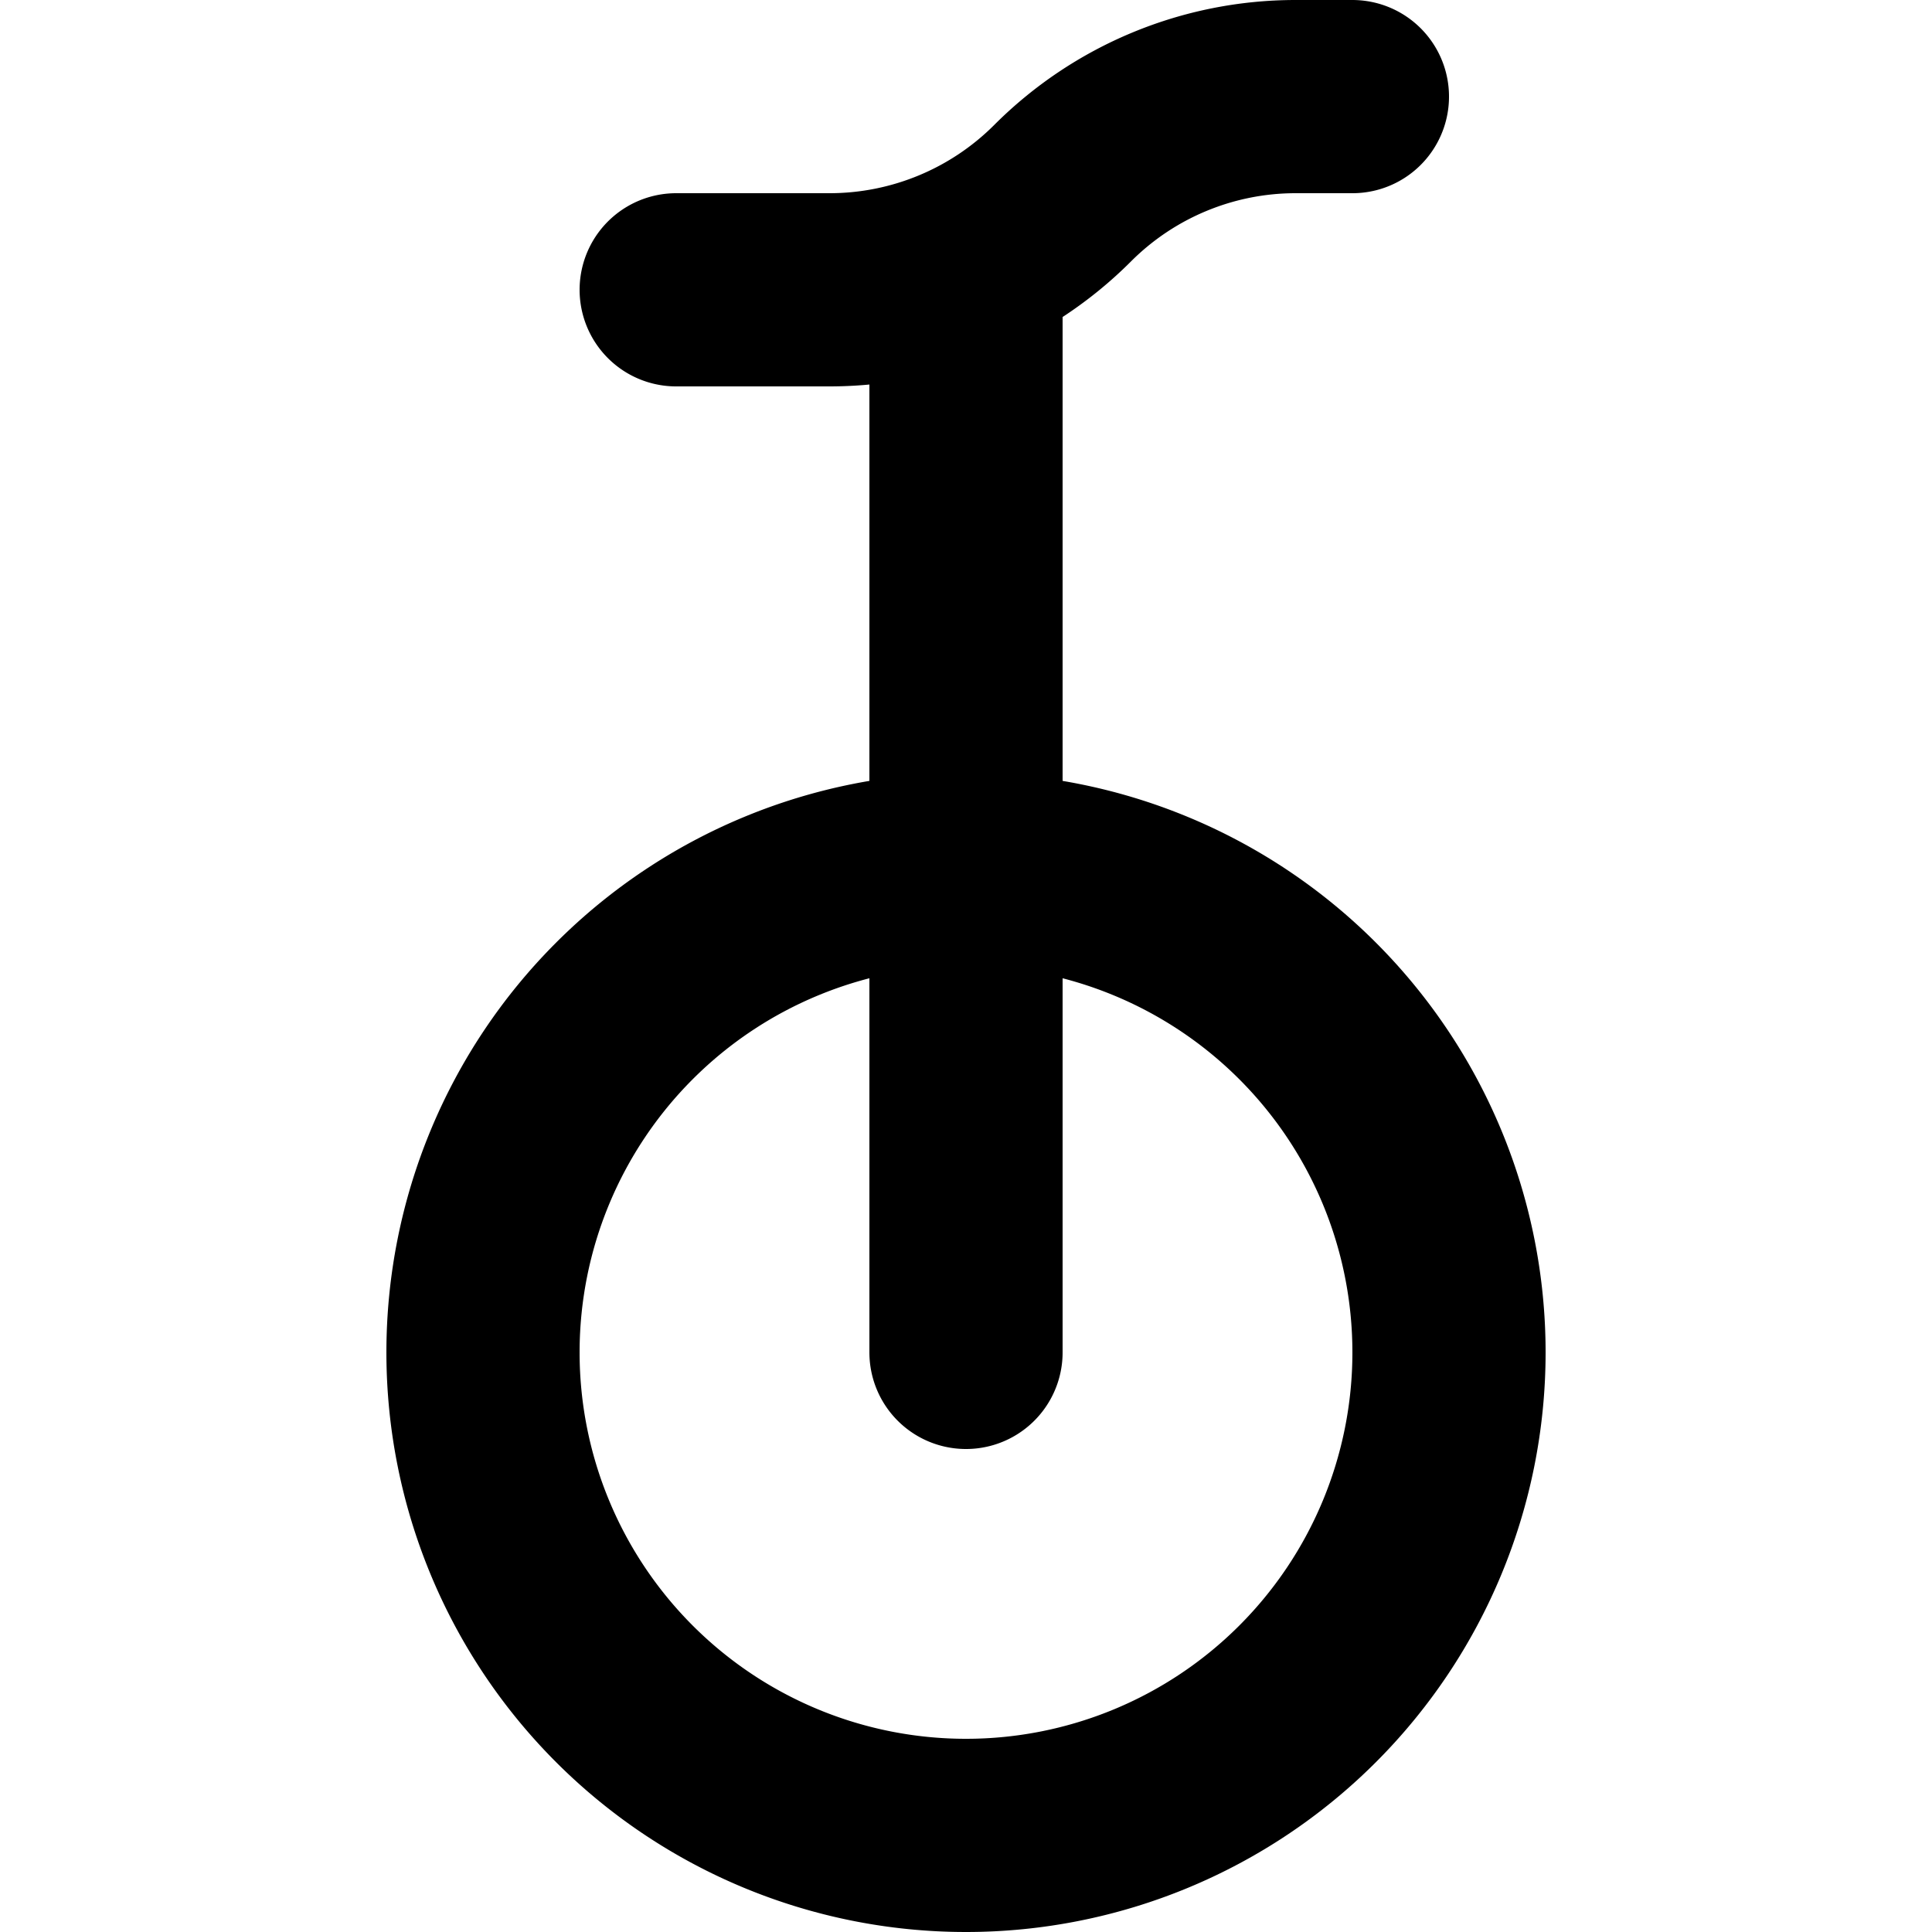
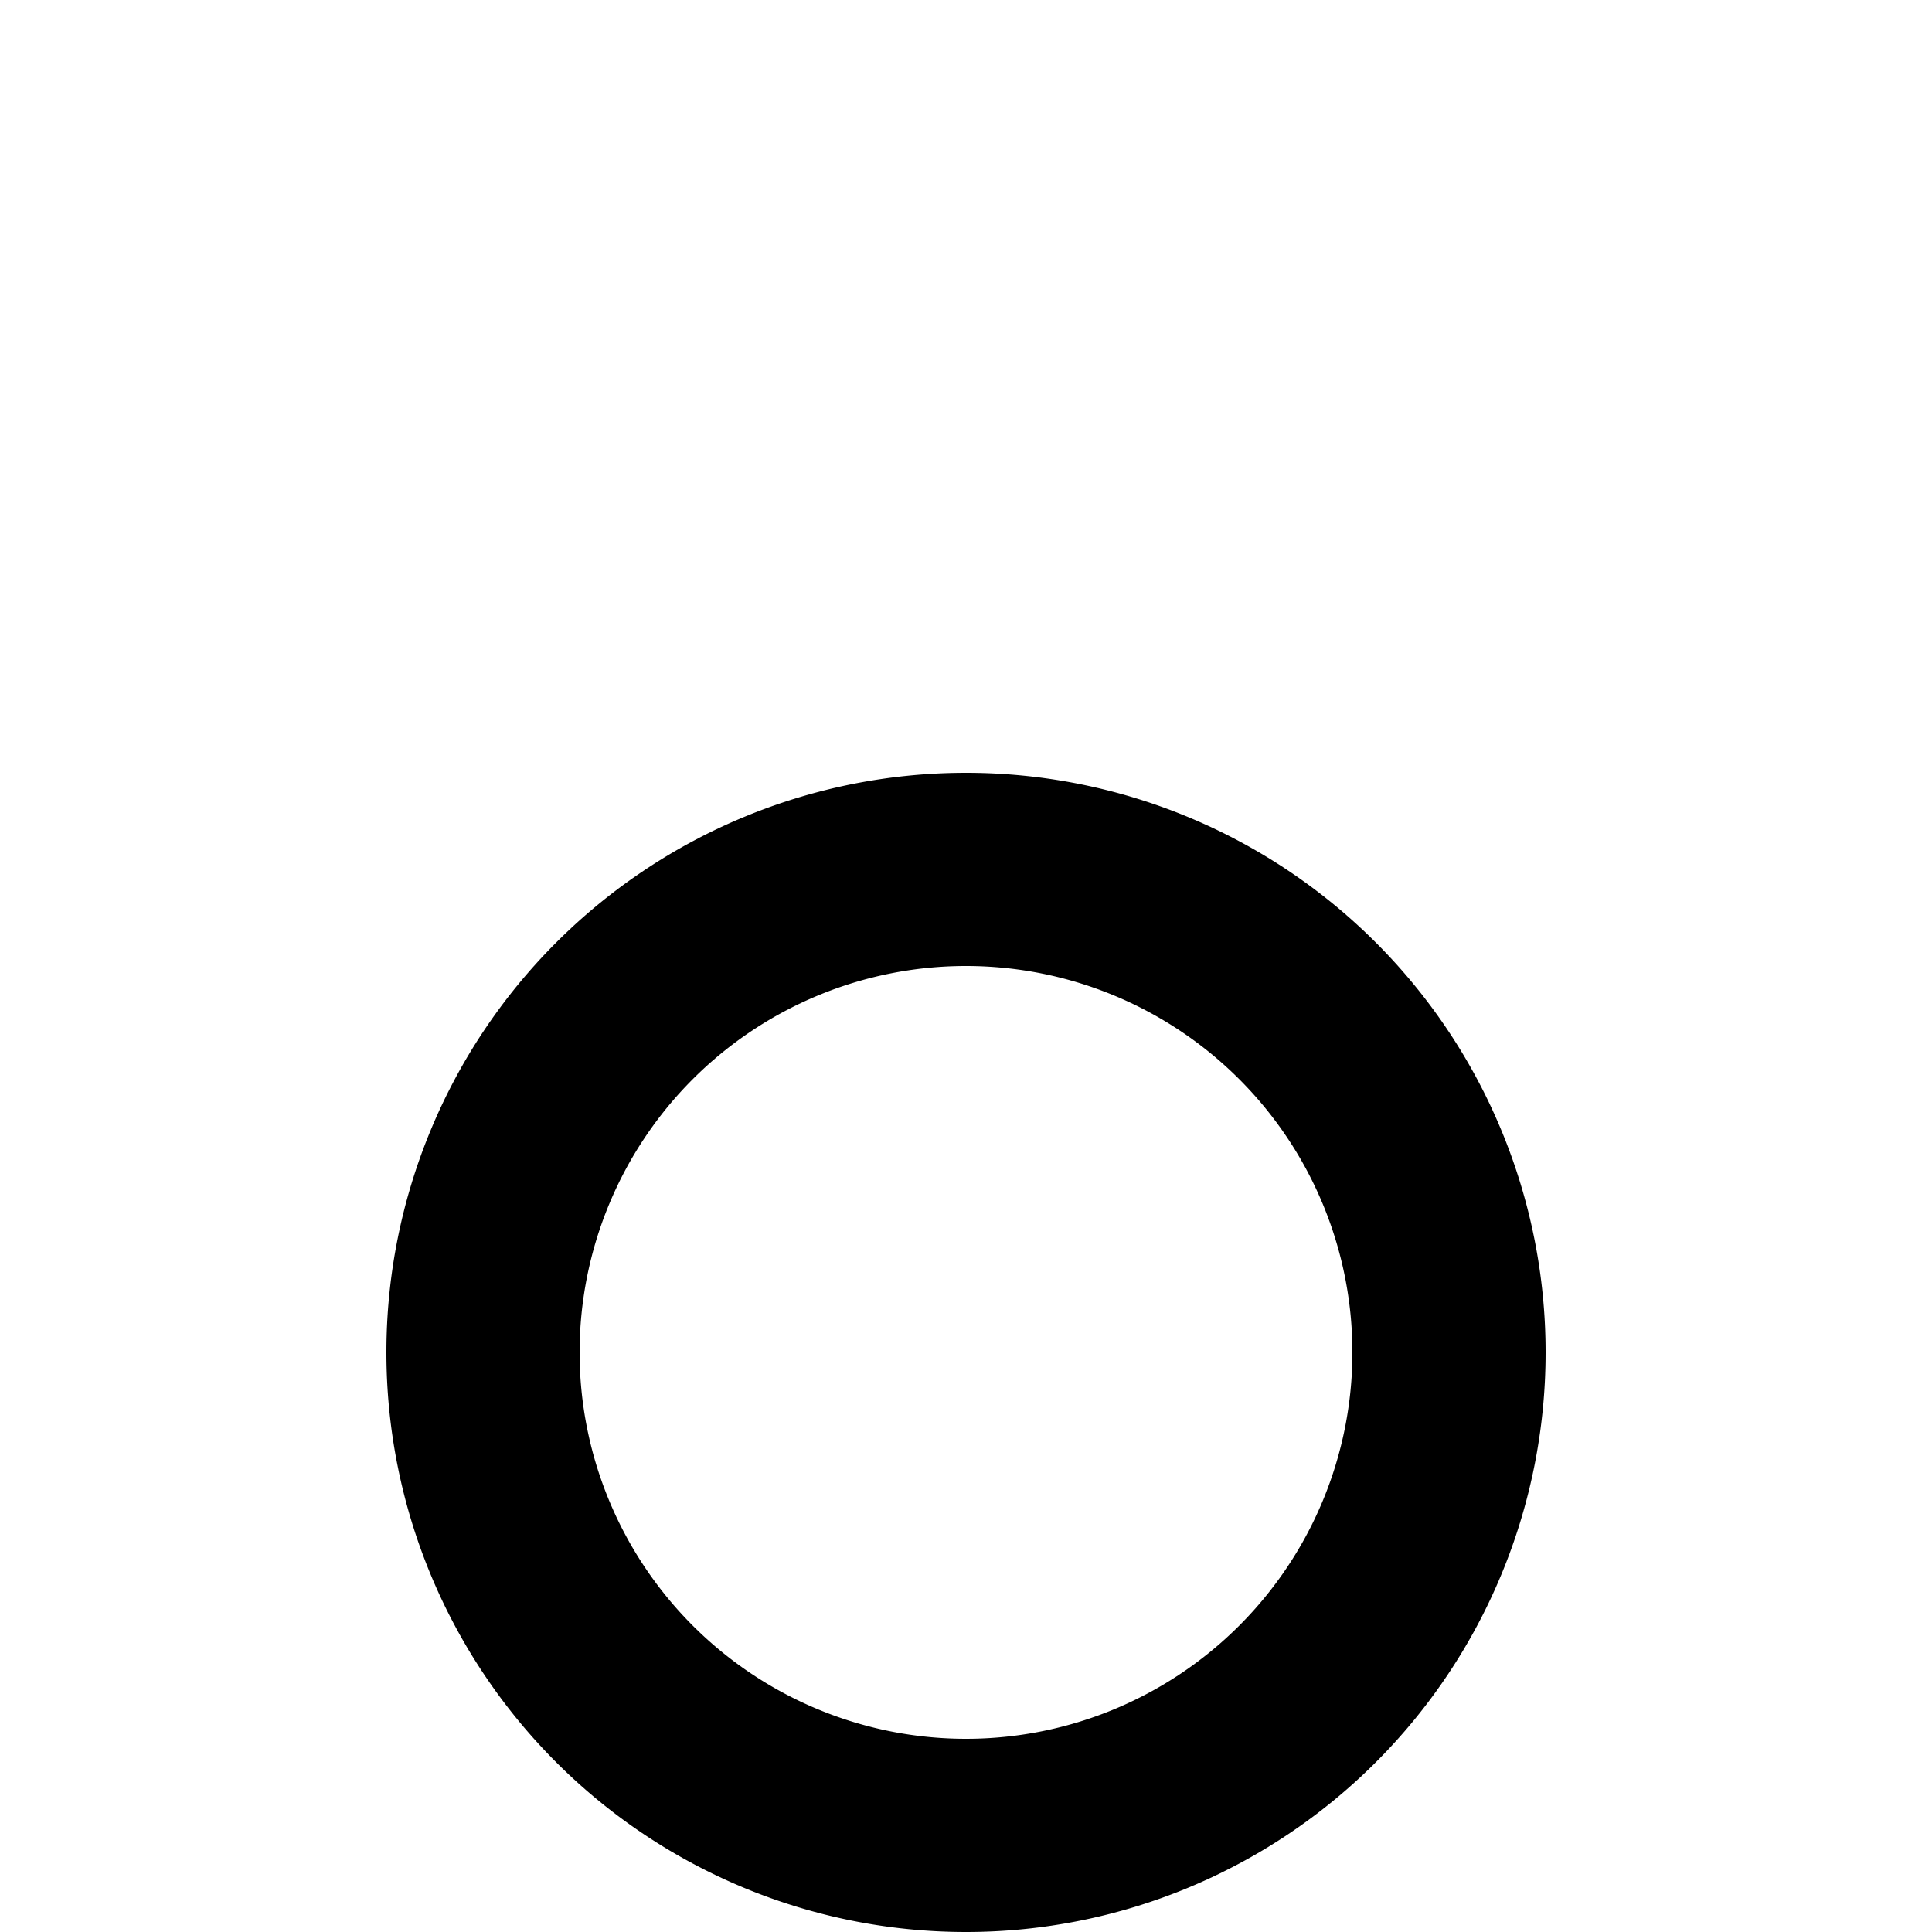
<svg xmlns="http://www.w3.org/2000/svg" width="800px" height="800px" viewBox="-4 0 20 20">
  <g id="unicycle-left" transform="translate(-6 -2)">
-     <path id="primary" d="M12,11a5,5,0,1,1-5,5,5,5,0,0,1,5-5Zm0-6V16" fill="none" stroke="#000000" stroke-linecap="round" stroke-linejoin="round" stroke-width="2" />
-     <path id="primary-2" data-name="primary" d="M9,5h1.59A3.41,3.41,0,0,0,13,4h0a3.41,3.41,0,0,1,2.41-1H16" fill="none" stroke="#000000" stroke-linecap="round" stroke-linejoin="round" stroke-width="2" />
+     <path id="primary" d="M12,11a5,5,0,1,1-5,5,5,5,0,0,1,5-5Zm0-6" fill="none" stroke="#000000" stroke-linecap="round" stroke-linejoin="round" stroke-width="2" />
  </g>
</svg>